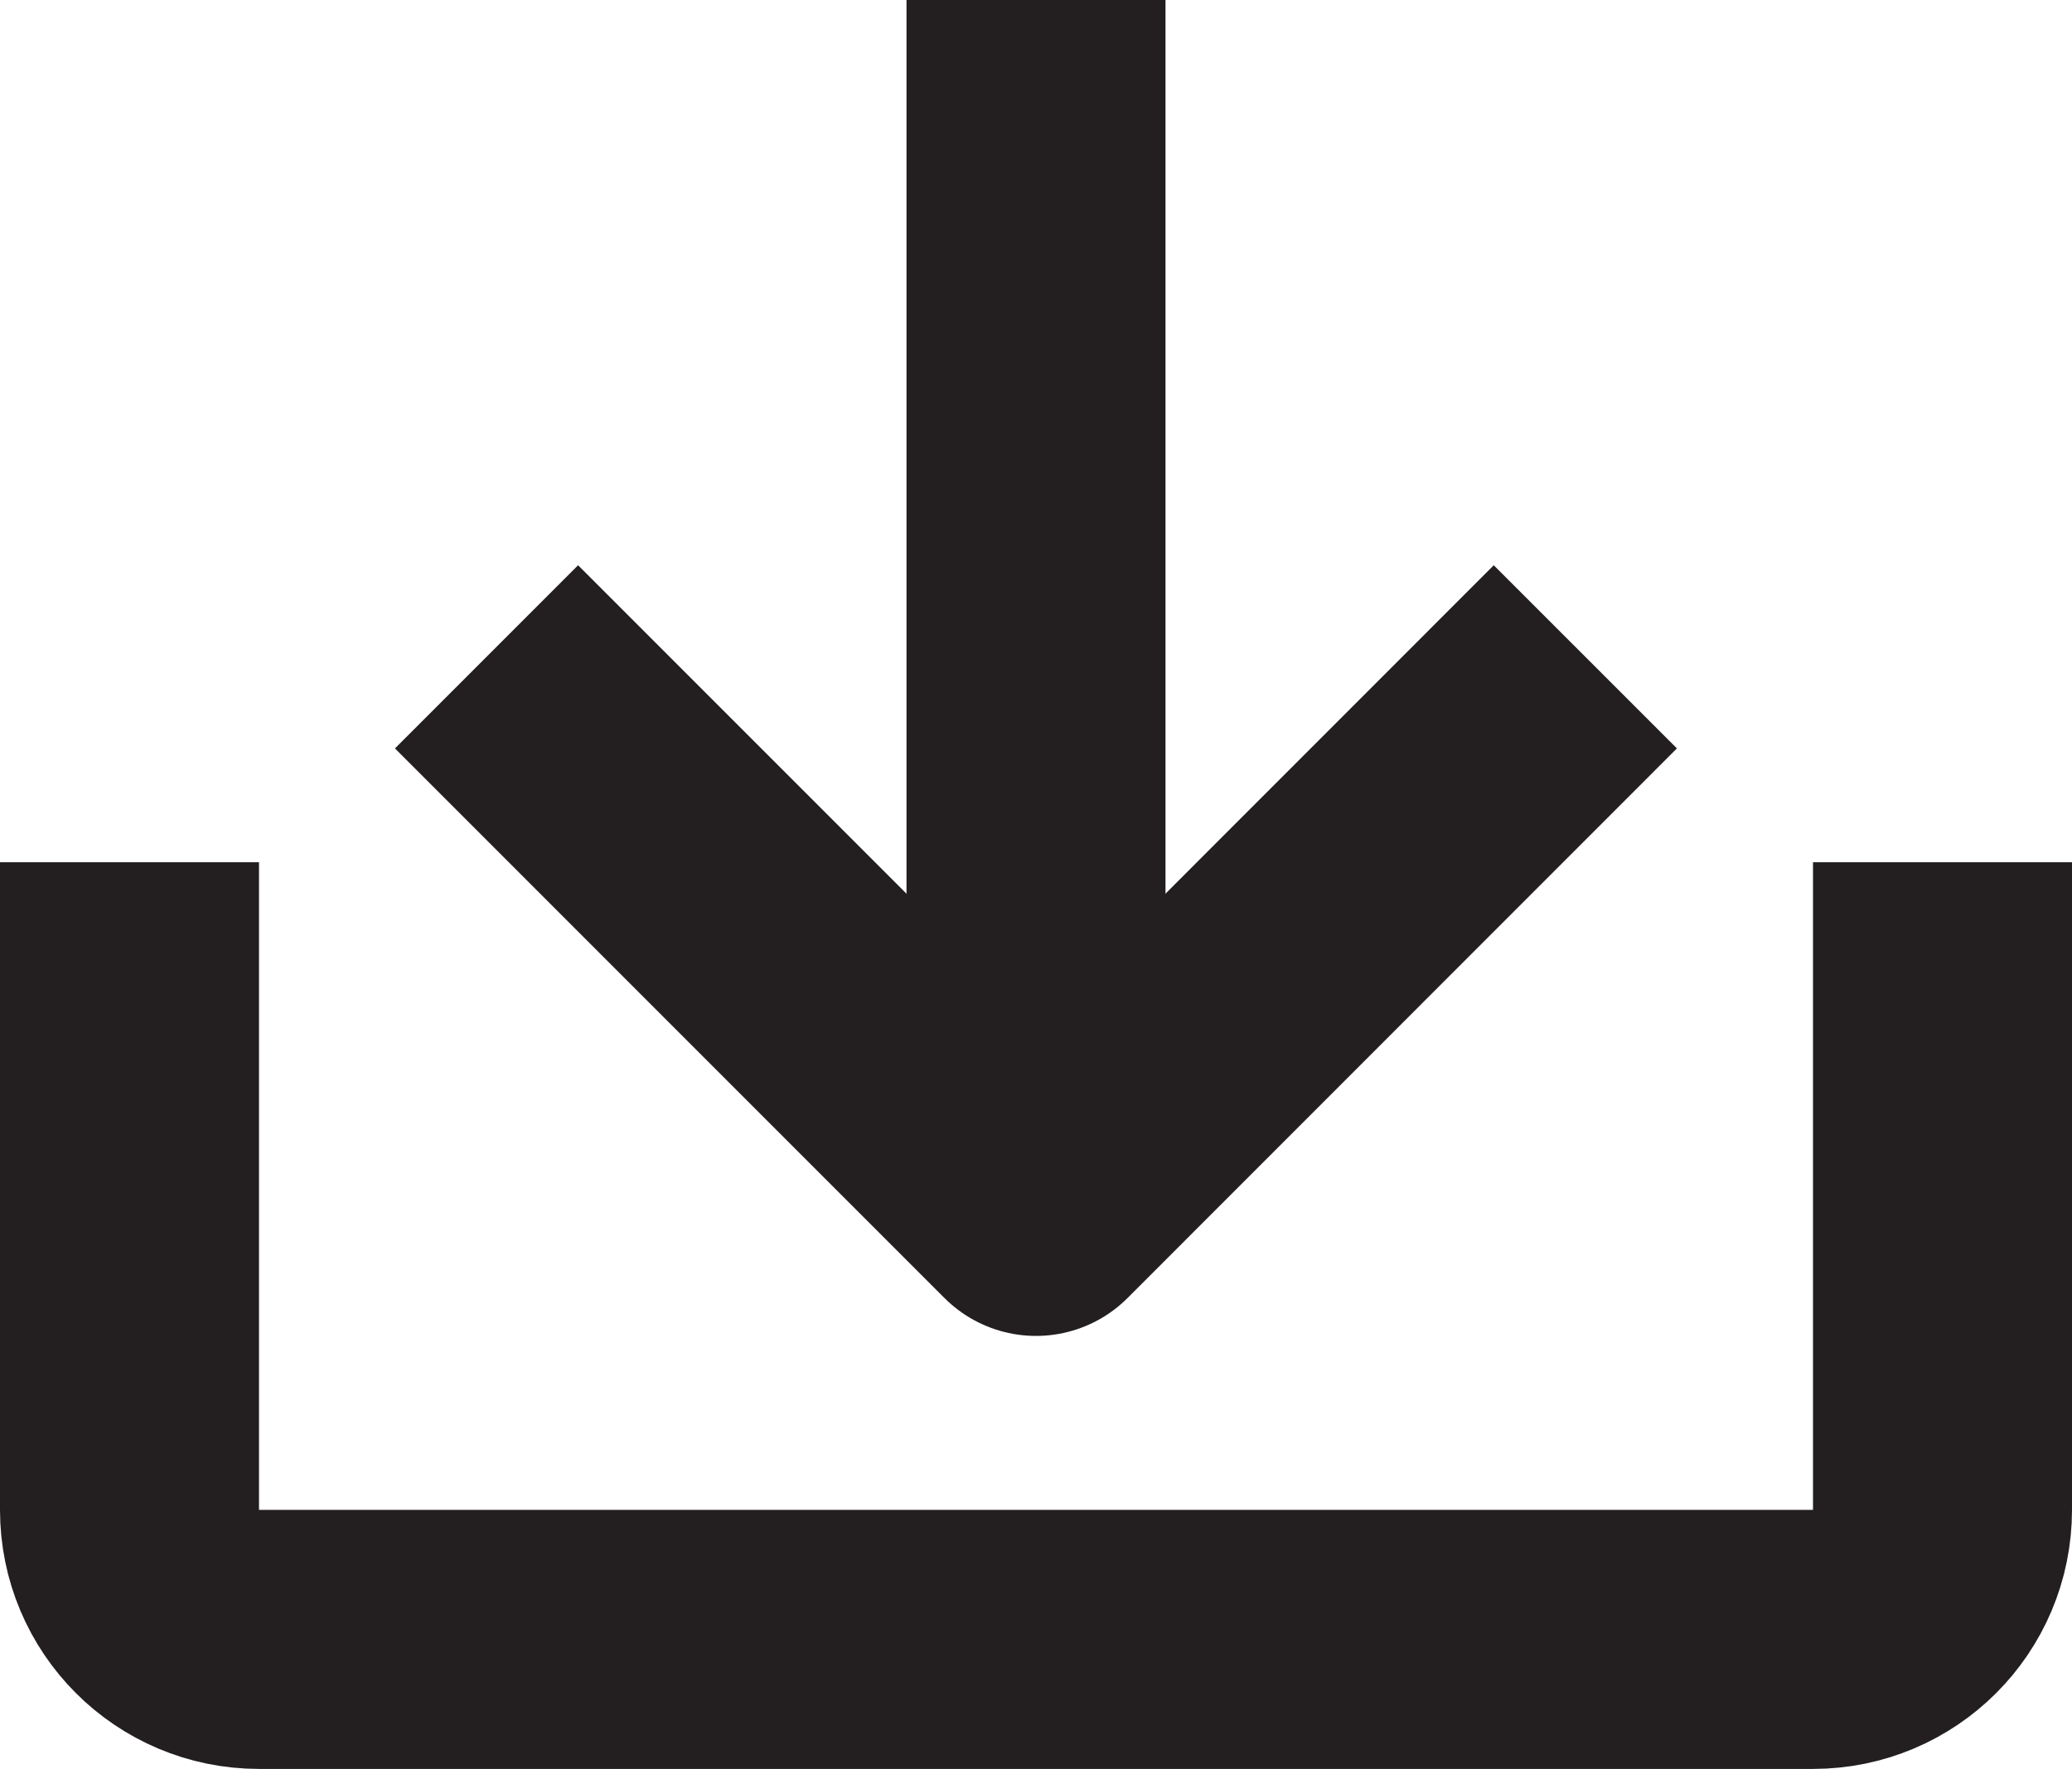
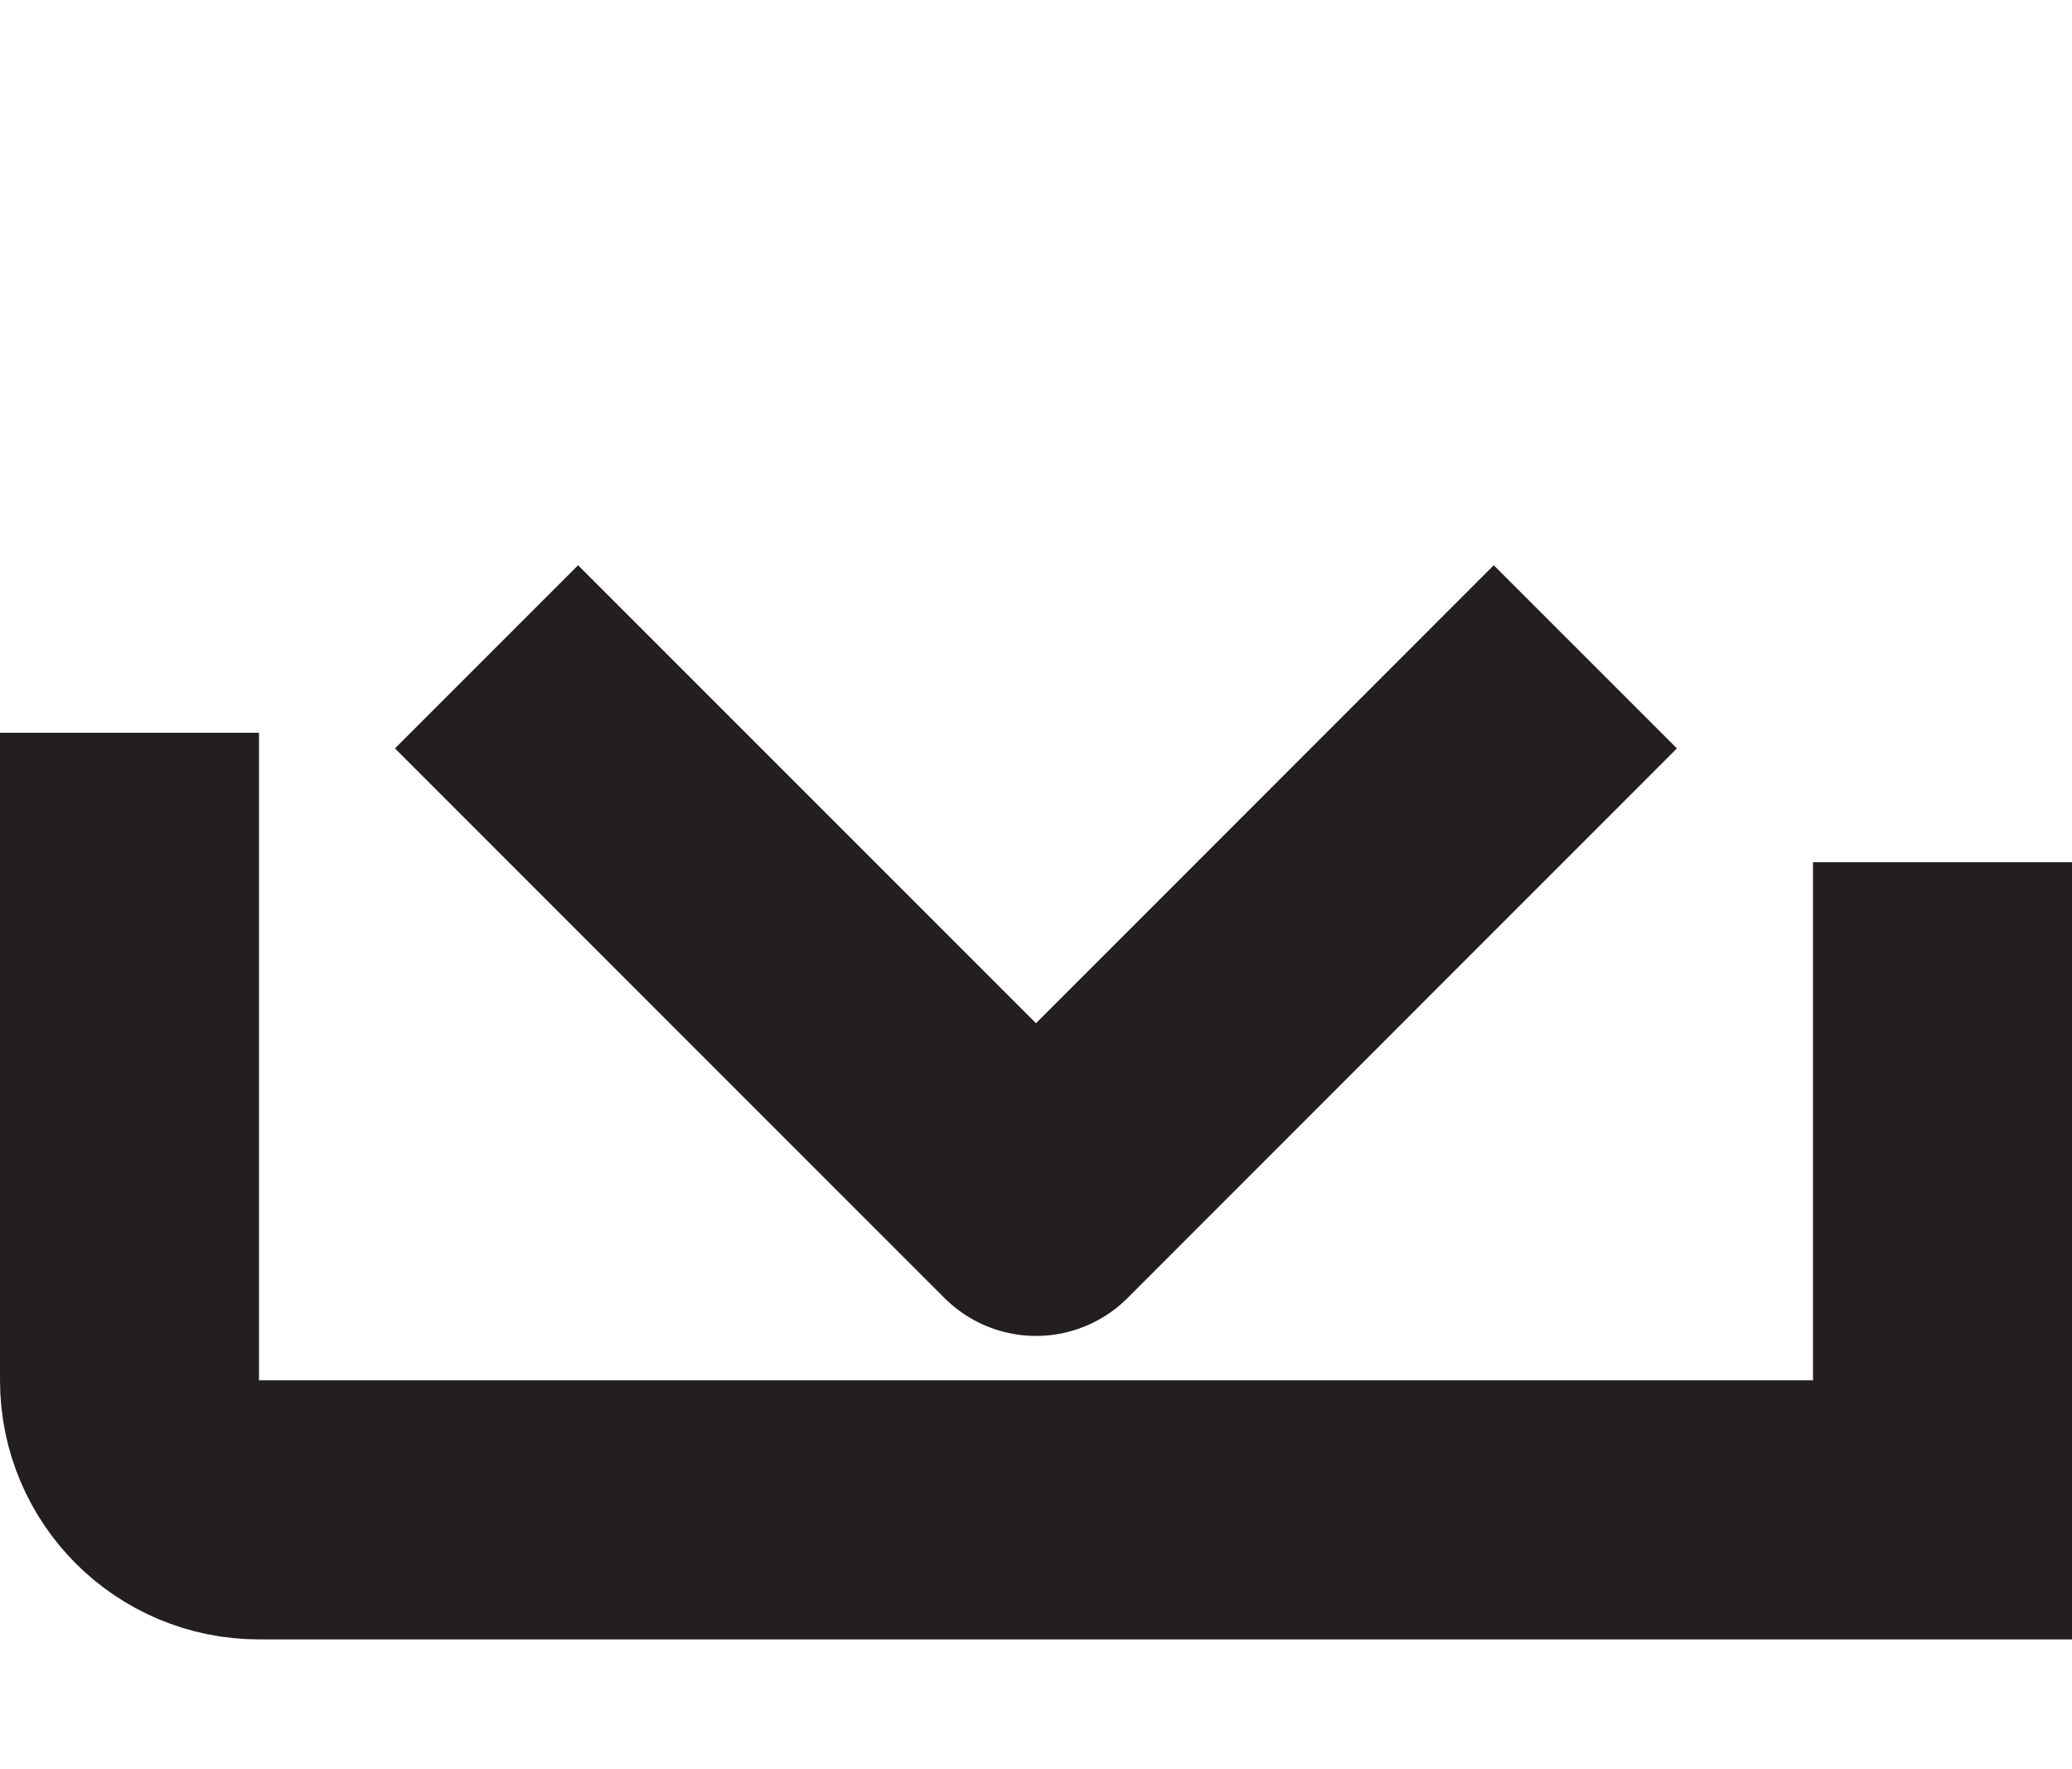
<svg xmlns="http://www.w3.org/2000/svg" xmlns:xlink="http://www.w3.org/1999/xlink" version="1.1" id="Layer_1" x="0px" y="0px" width="16px" height="13.657px" viewBox="0 0 16 13.657" enable-background="new 0 0 16 13.657" xml:space="preserve">
  <g>
    <defs>
      <rect id="SVGID_1_" y="0" width="16" height="13.657" />
    </defs>
    <clipPath id="SVGID_2_">
      <use xlink:href="#SVGID_1_" overflow="visible" />
    </clipPath>
-     <path clip-path="url(#SVGID_2_)" fill="none" stroke="#231F20" stroke-width="2" stroke-miterlimit="10" d="M15,6.657v5   c0,0.553-0.447,1-1,1H2c-0.552,0-1-0.447-1-1v-5" />
+     <path clip-path="url(#SVGID_2_)" fill="none" stroke="#231F20" stroke-width="2" stroke-miterlimit="10" d="M15,6.657v5   H2c-0.552,0-1-0.447-1-1v-5" />
    <polyline clip-path="url(#SVGID_2_)" fill="none" stroke="#231F20" stroke-width="2" stroke-linejoin="round" stroke-miterlimit="10" points="   12.242,5.071 8,9.314 3.757,5.071  " />
-     <line clip-path="url(#SVGID_2_)" fill="none" stroke="#231F20" stroke-width="2" stroke-miterlimit="10" x1="8" y1="9.314" x2="8" y2="0" />
  </g>
</svg>